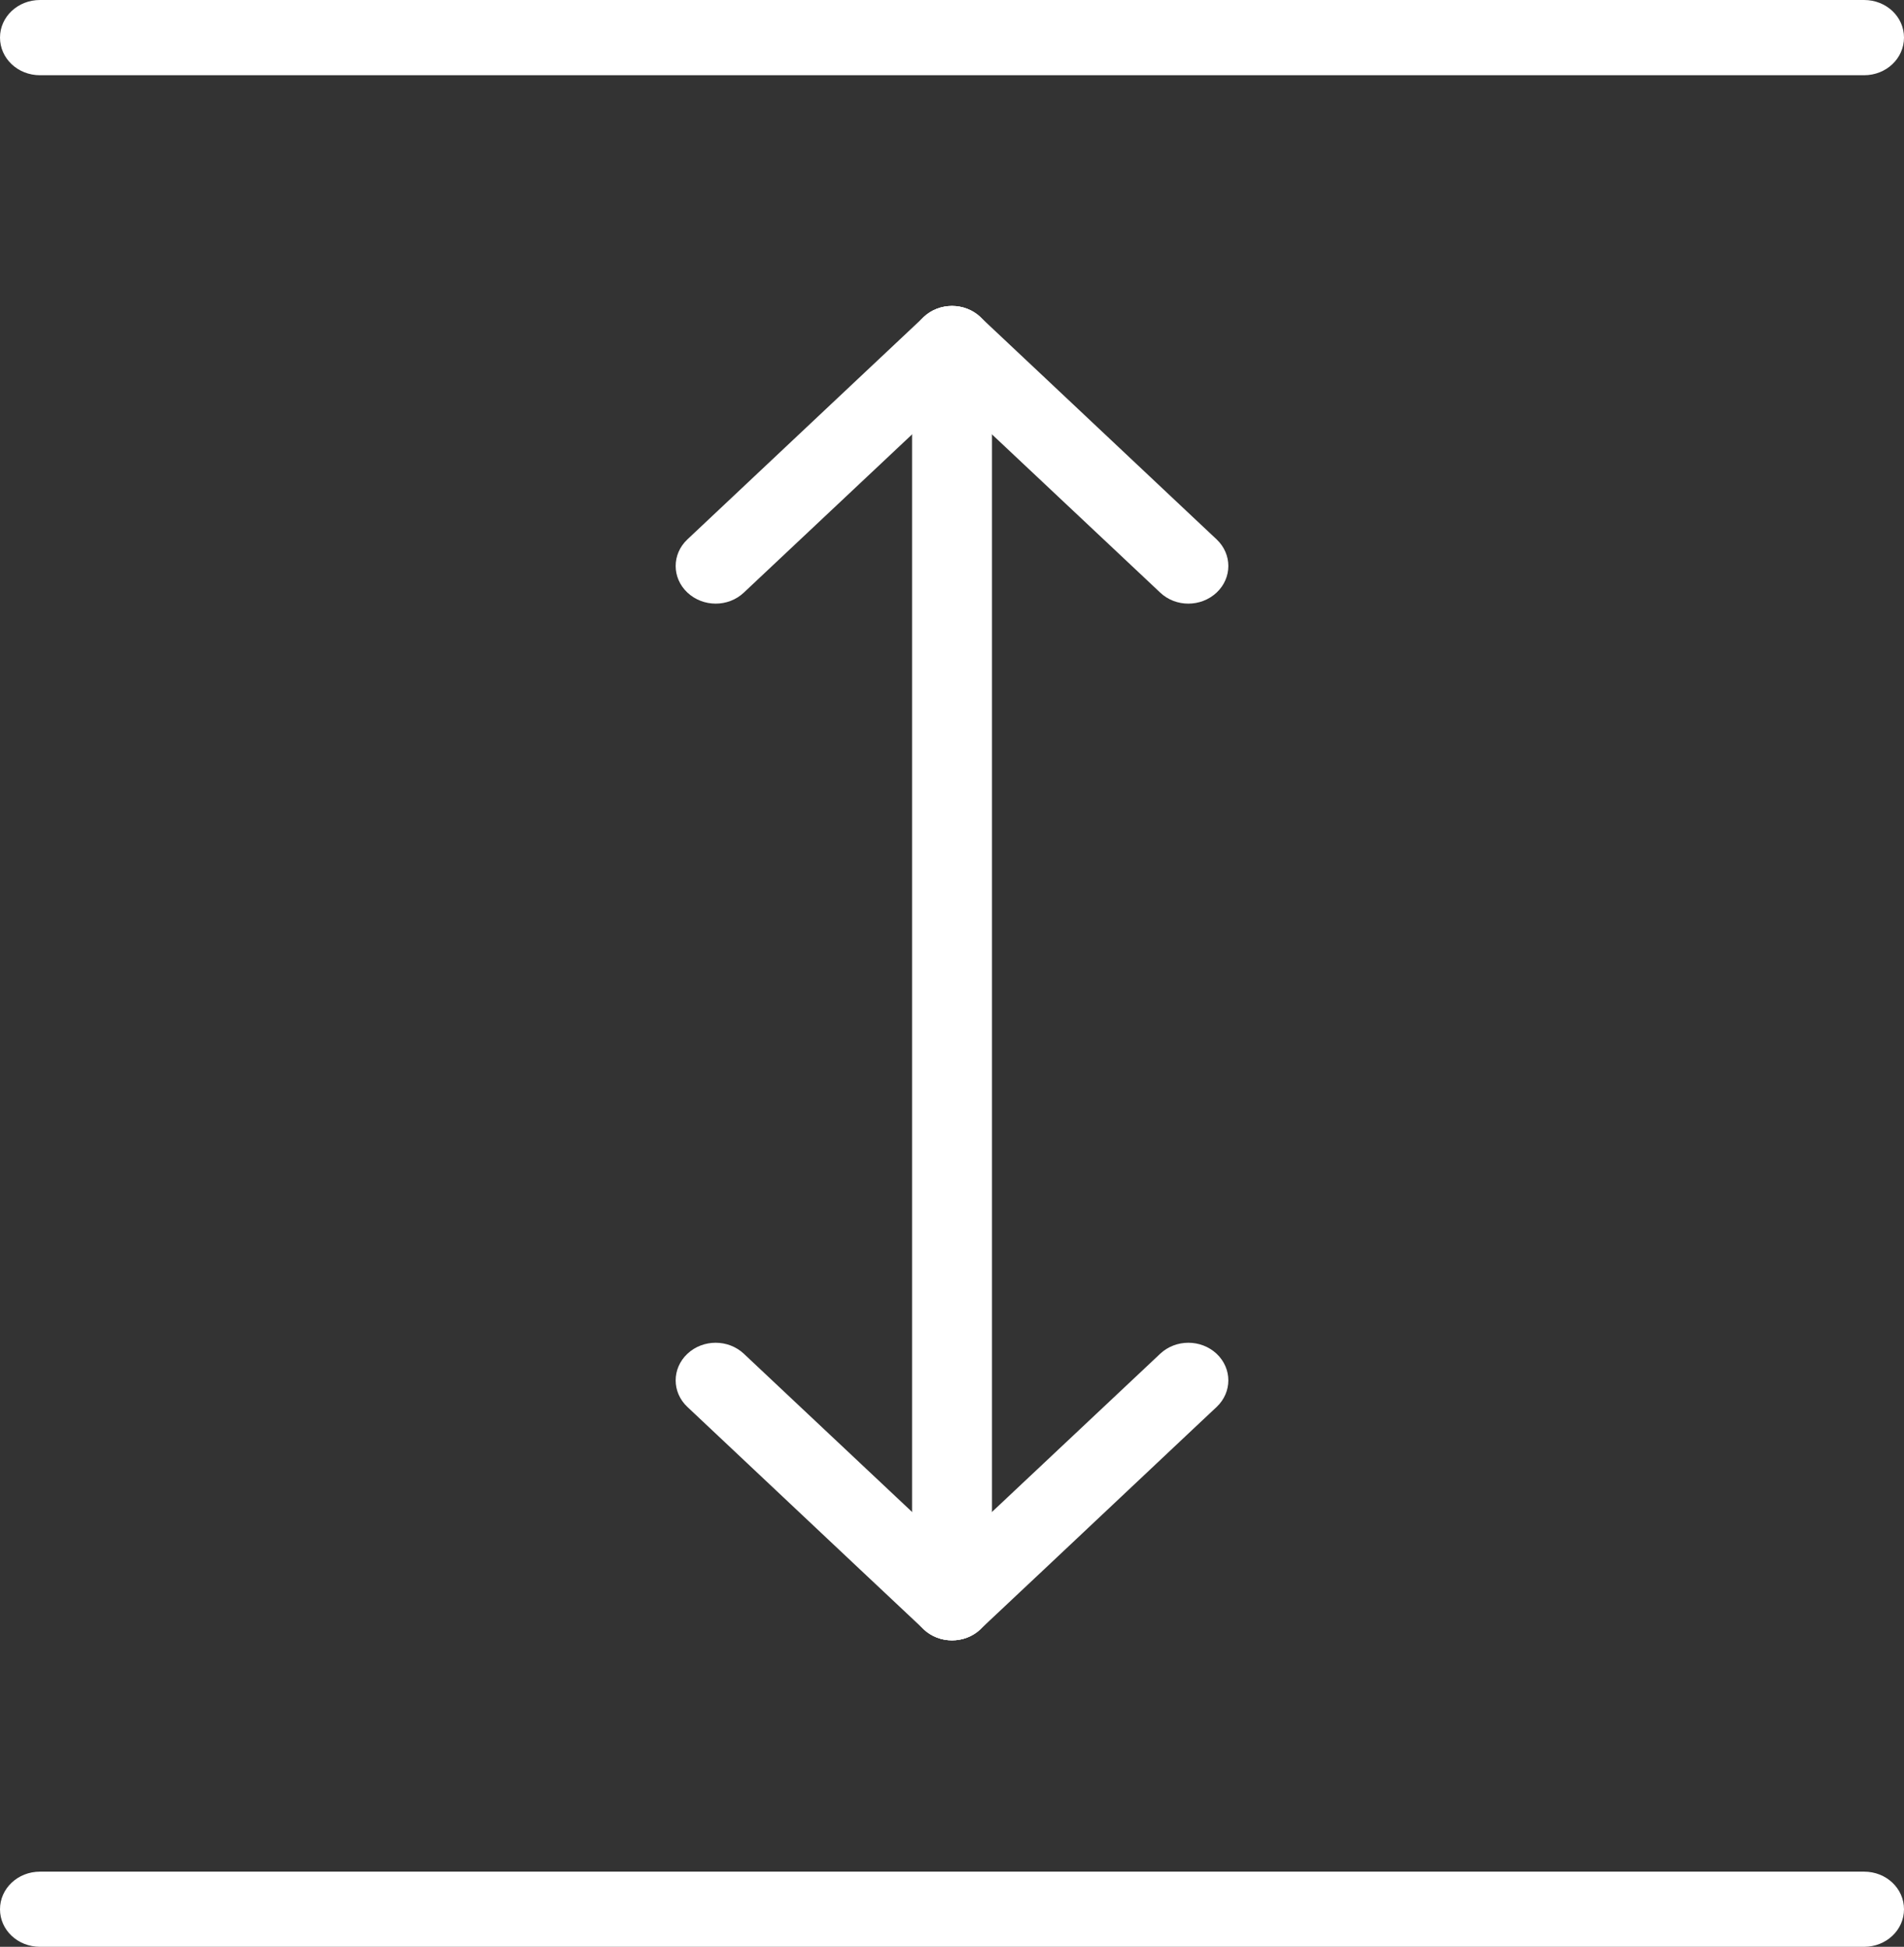
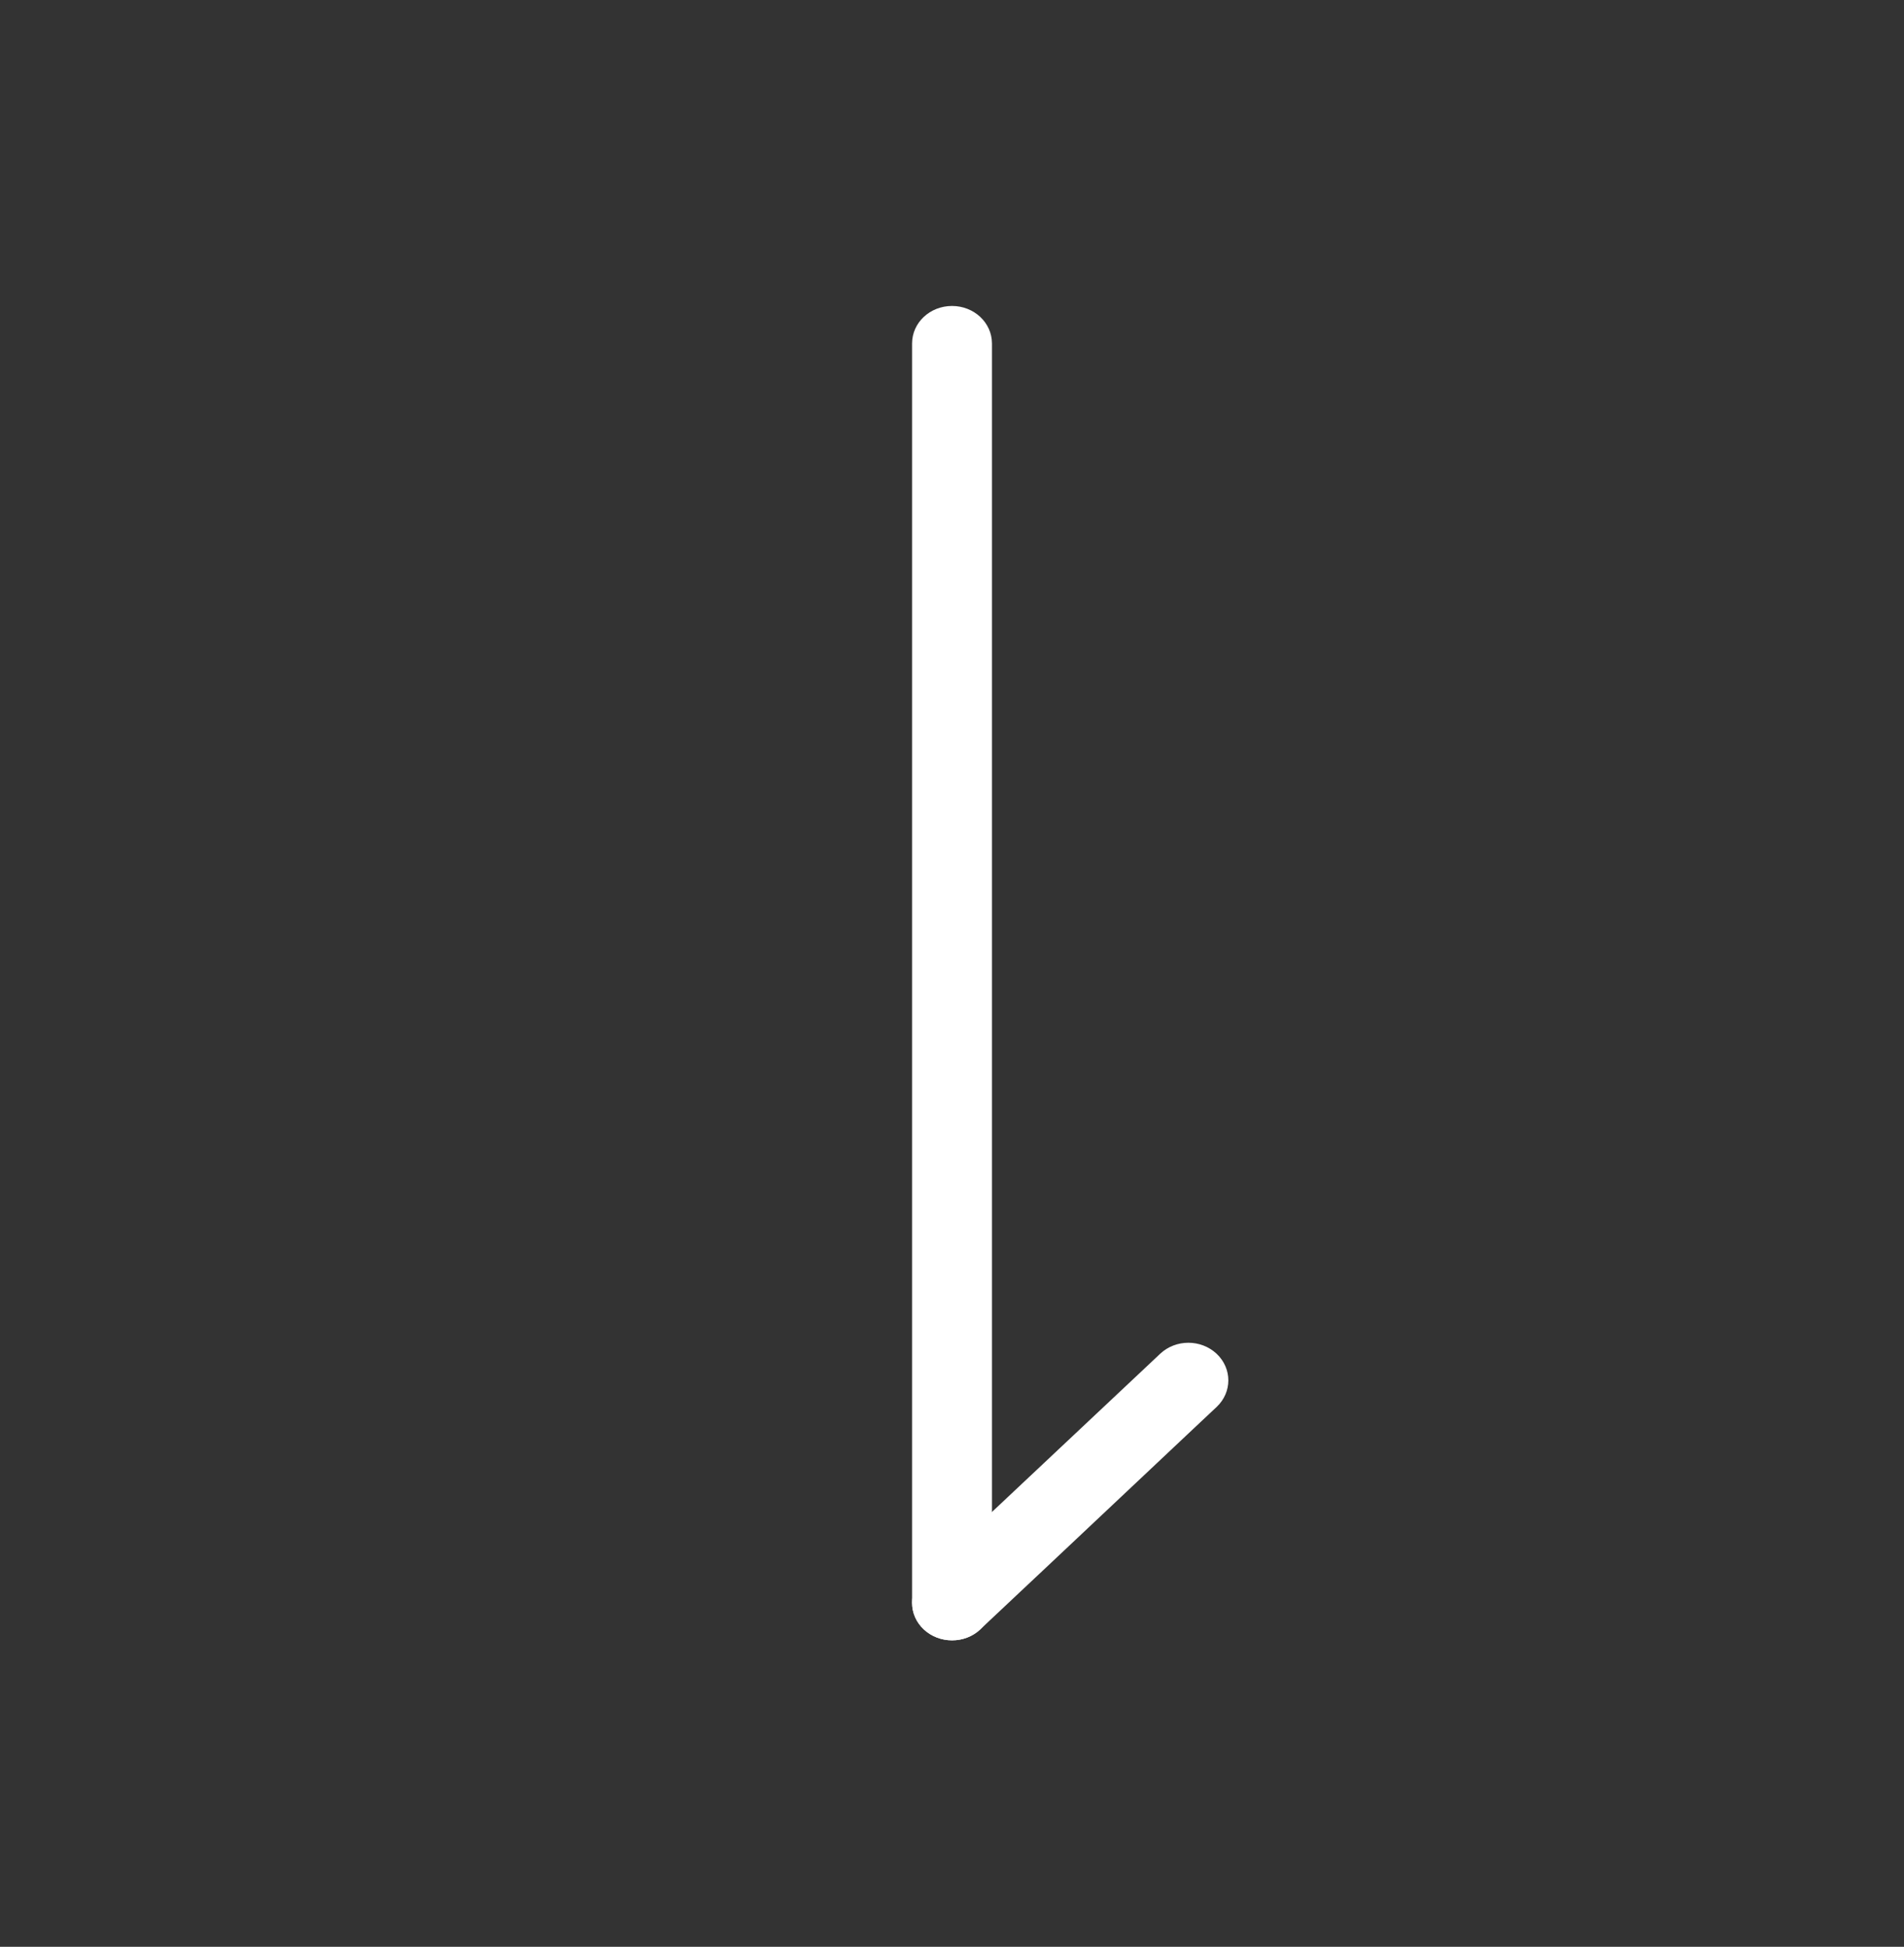
<svg xmlns="http://www.w3.org/2000/svg" version="1.1" id="Layer_1" x="0px" y="0px" width="48.068px" height="49.14px" viewBox="0 0 48.068 49.14" enable-background="new 0 0 48.068 49.14" xml:space="preserve">
  <rect x="0" y="0" width="48.068" height="49.14" fill="#333333" stroke="none" />
-   <path fill="#FFFFFF" d="M47.061,0H34.566H19.999H1.01C0.446,0,0,0.427,0,0.948c0,0.525,0.446,0.951,1.01,0.951h18.828h14.567h12.655  c0.562,0,1.008-0.426,1.008-0.951C48.068,0.424,47.622,0,47.061,0" />
  <path fill="#FFFFFF" d="M25.043,40.457v-0.835V11.011v-2.34c0-0.527-0.453-0.948-1.008-0.948c-0.558,0-1.009,0.421-1.009,0.948  v2.188v28.61v0.987c0,0.529,0.451,0.948,1.009,0.948S25.043,40.986,25.043,40.457" />
  <path fill="#FFFFFF" d="M30.715,35.513l-0.629,0.591l-3.578,3.369l-1.76,1.654c-0.396,0.373-1.033,0.368-1.427,0  c-0.393-0.37-0.396-0.969,0-1.342l1.643-1.547l3.582-3.368l0.743-0.699c0.396-0.372,1.031-0.37,1.426,0  C31.108,34.542,31.11,35.141,30.715,35.513" />
-   <path fill="#FFFFFF" d="M17.354,35.513l0.628,0.591l3.579,3.369l1.76,1.654c0.396,0.373,1.032,0.368,1.426,0  c0.394-0.37,0.396-0.969,0-1.342l-1.642-1.547l-3.582-3.368l-0.743-0.699c-0.397-0.372-1.032-0.37-1.426,0  C16.96,34.542,16.958,35.141,17.354,35.513" />
-   <path fill="#FFFFFF" d="M17.354,13.615l0.628-0.591l3.579-3.368l1.76-1.655c0.396-0.373,1.032-0.368,1.426,0  c0.394,0.37,0.396,0.968,0,1.344l-1.642,1.545l-3.582,3.368l-0.743,0.699c-0.397,0.375-1.032,0.37-1.426,0  C16.96,14.587,16.958,13.988,17.354,13.615" />
-   <path fill="#FFFFFF" d="M30.715,13.615l-0.629-0.591l-3.578-3.368l-1.76-1.655c-0.396-0.373-1.033-0.368-1.427,0  c-0.393,0.37-0.396,0.968,0,1.344l1.643,1.545l3.582,3.368l0.743,0.699c0.396,0.375,1.031,0.37,1.426,0  C31.108,14.587,31.11,13.988,30.715,13.615" />
-   <path fill="#FFFFFF" d="M47.061,47.243H34.566H19.999H1.01C0.446,47.243,0,47.67,0,48.192c0,0.523,0.446,0.948,1.01,0.948h18.828  h14.567h12.655c0.562,0,1.008-0.425,1.008-0.948C48.068,47.667,47.622,47.243,47.061,47.243" />
</svg>